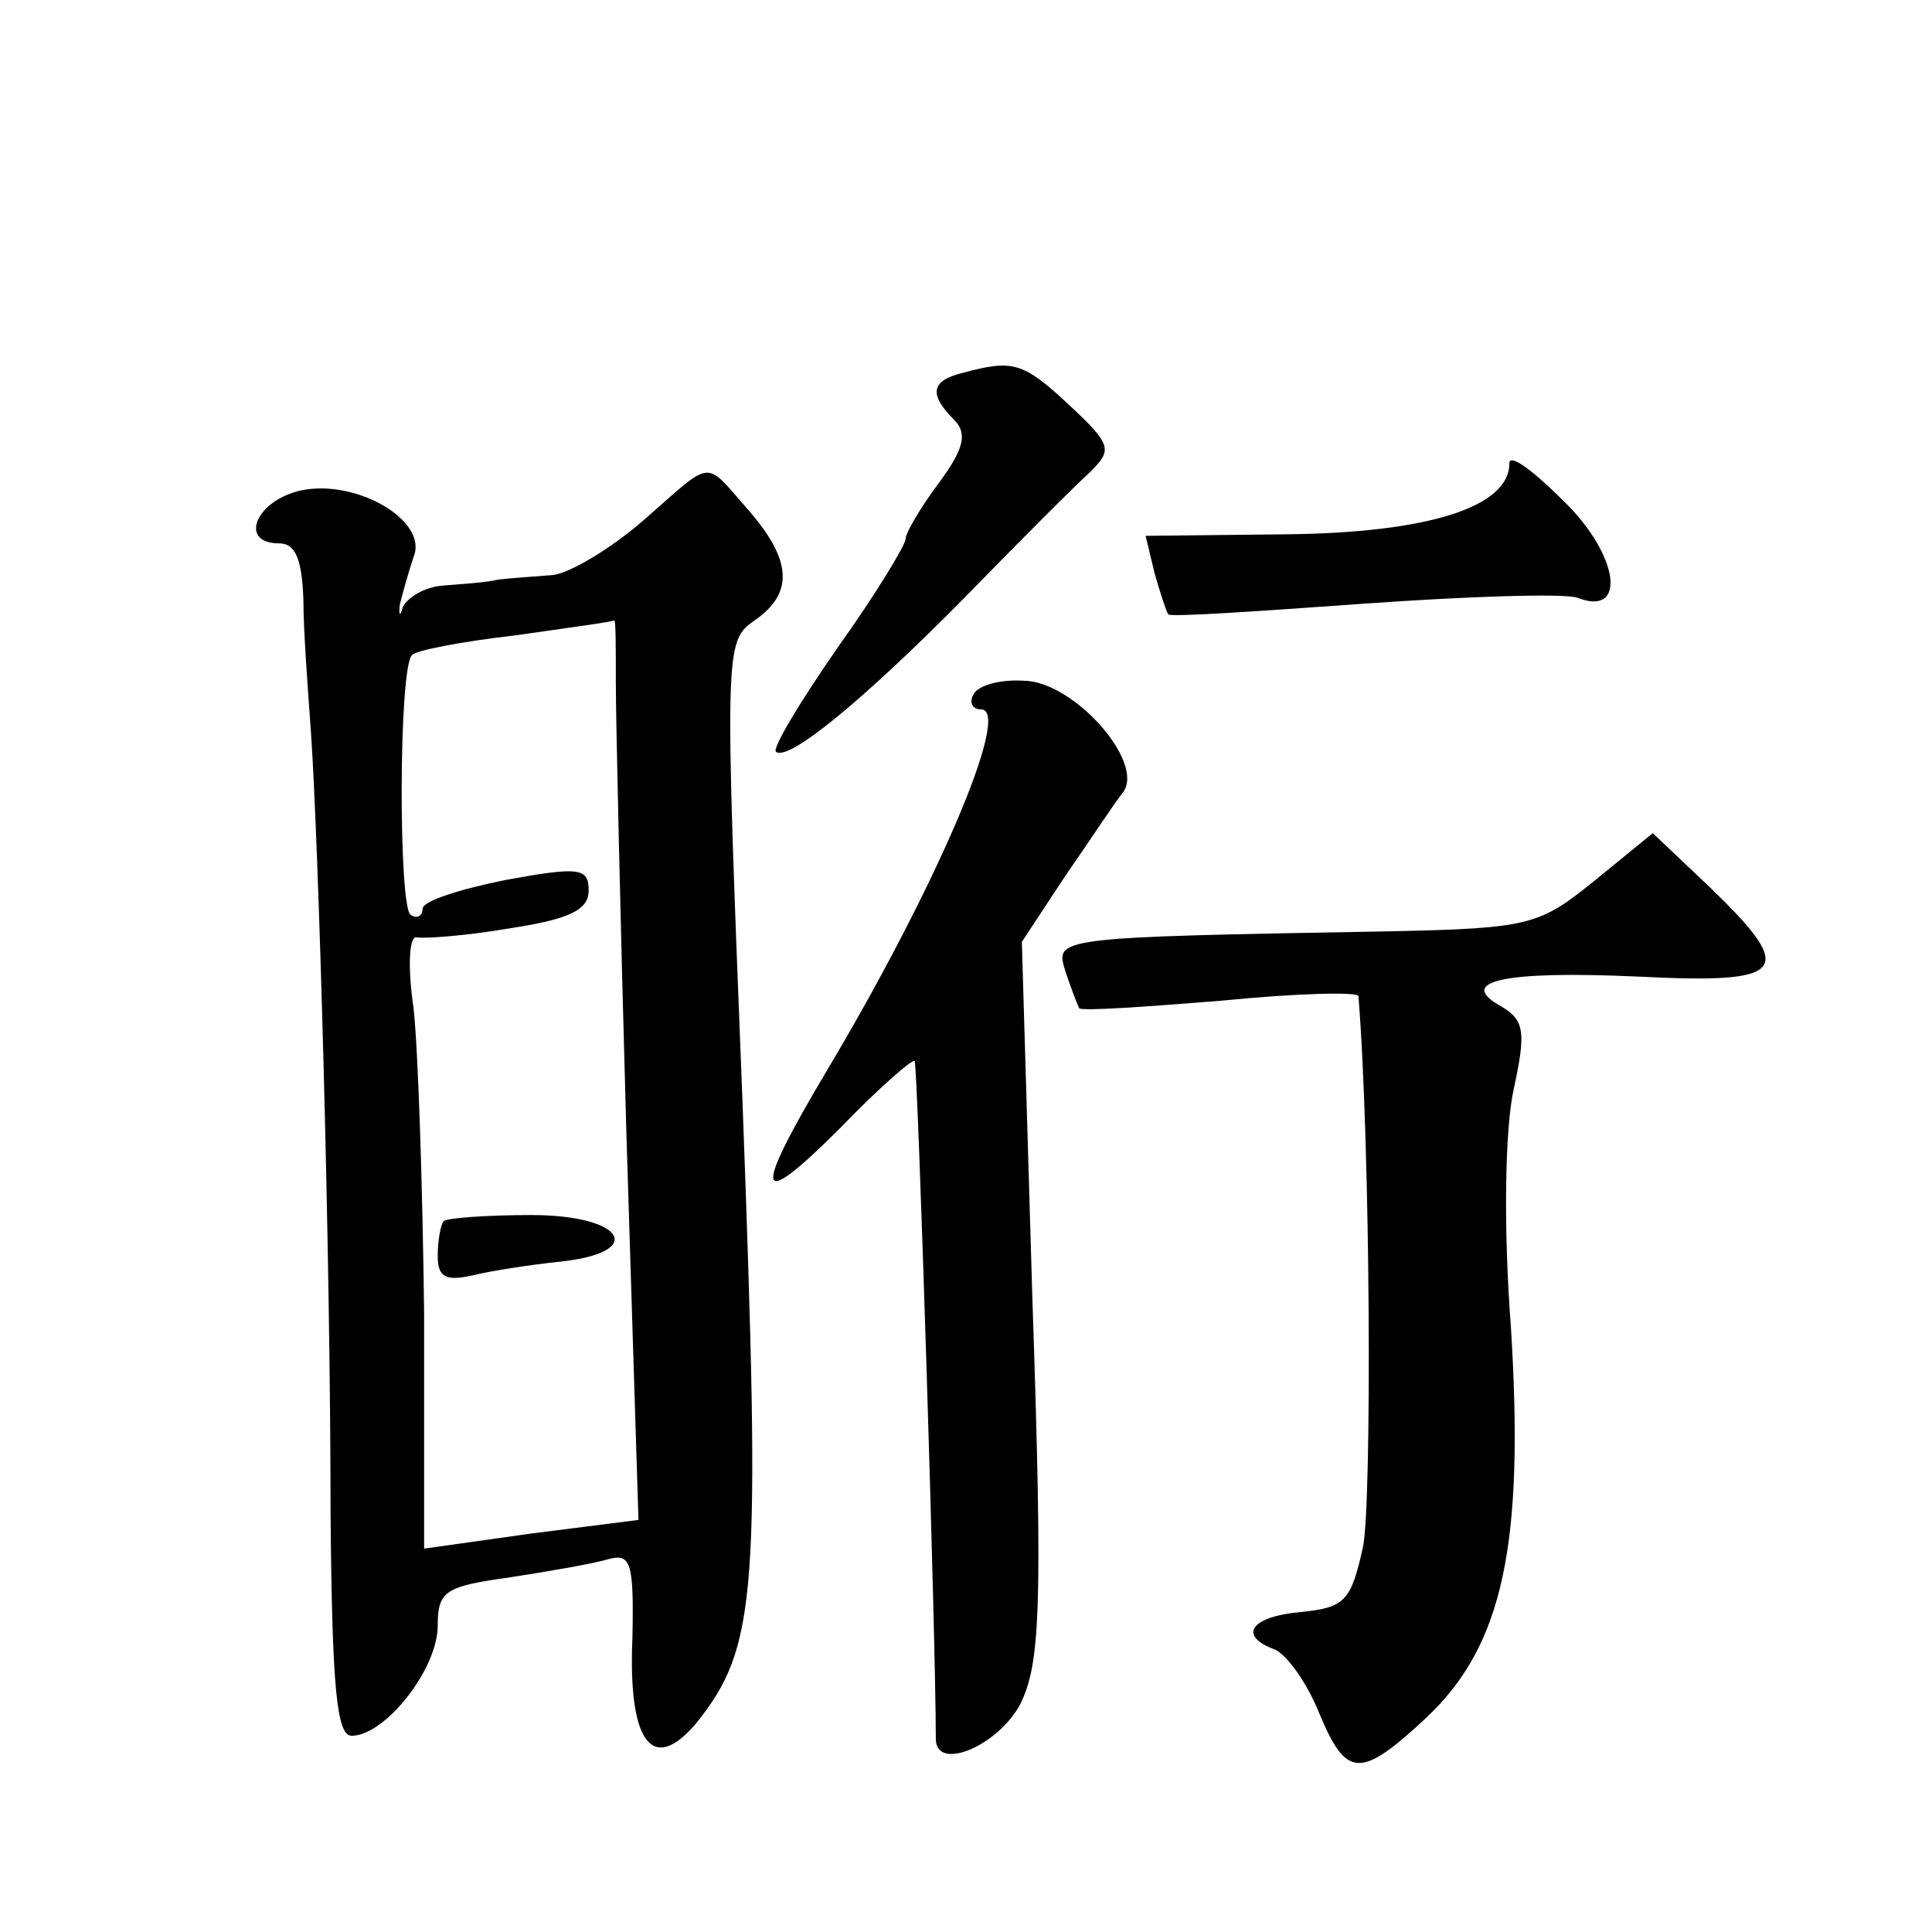
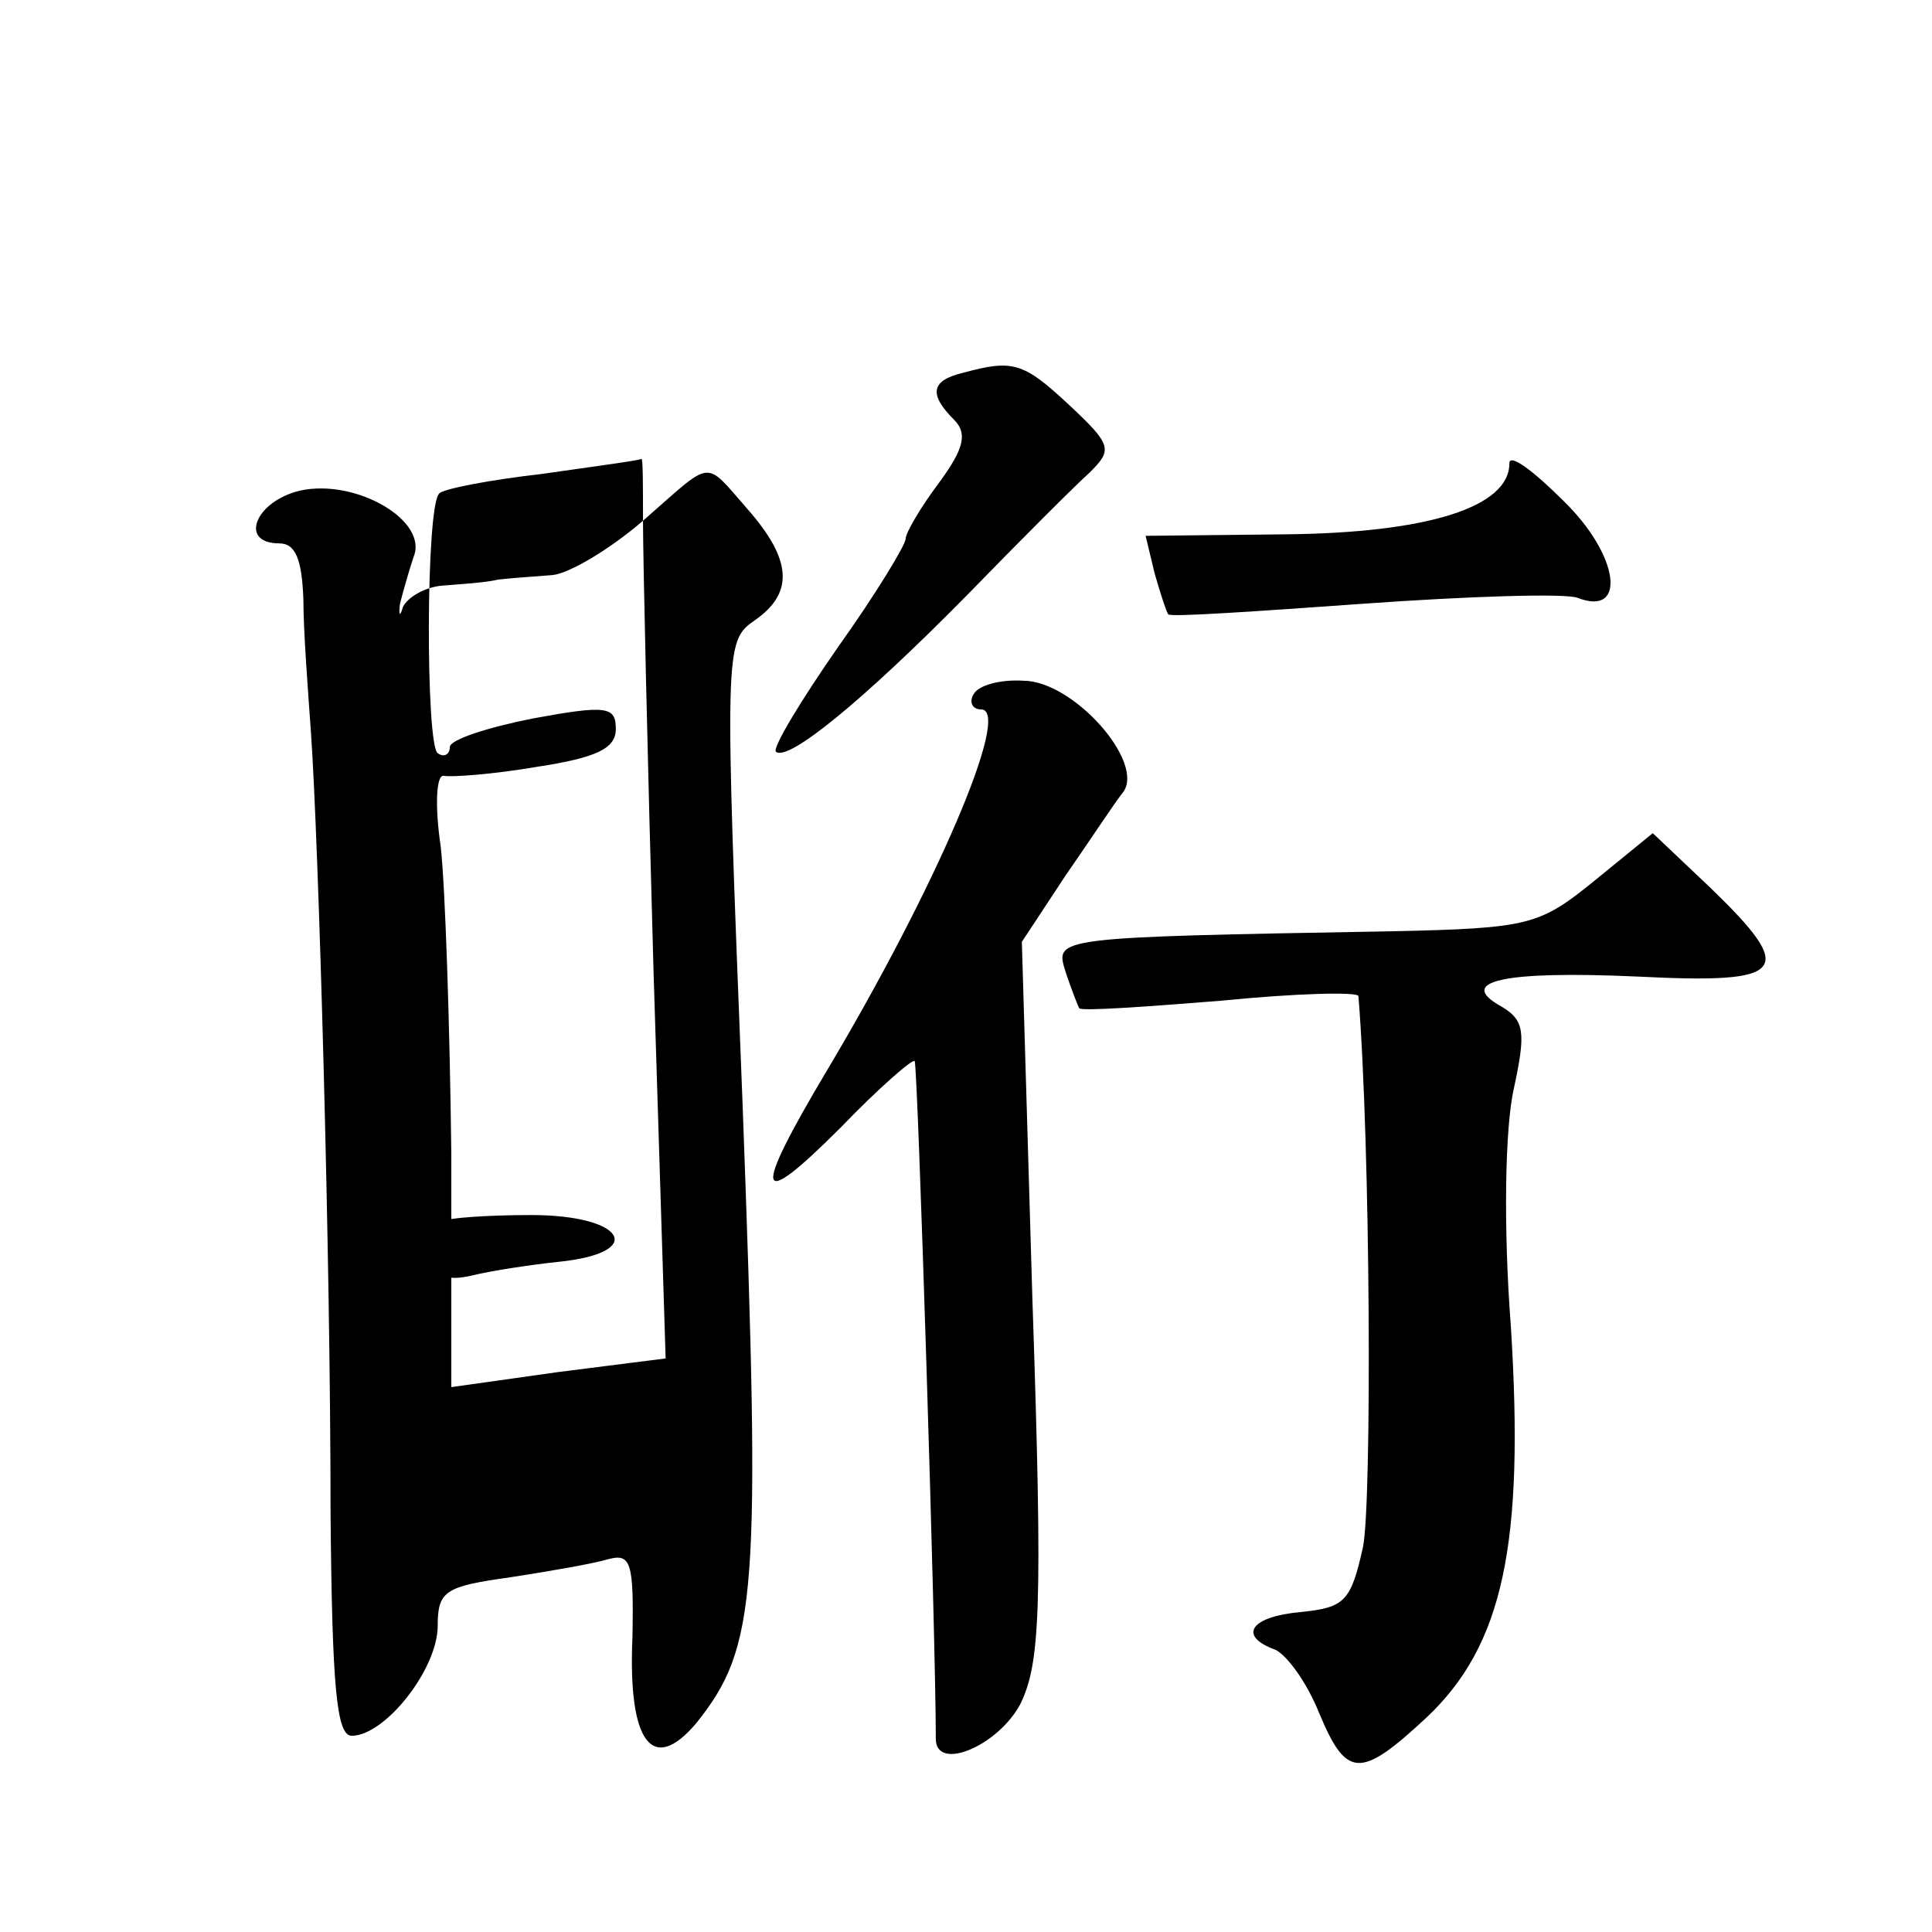
<svg xmlns="http://www.w3.org/2000/svg" version="1.0" width="128pt" height="128pt" viewBox="0 0 128 128" preserveAspectRatio="xMidYMid meet">
  <g transform="translate(0,128) scale(0.1,-0.1)" fill="#0" stroke="none">
-     <path d="M638 1033 c-21 -5 -23 -14 -6 -31 9 -9 7 -19 -10 -42 -12 -16 -22 -33 -22 -37 0 -4 -20 -37 -45 -72 -25 -36 -43 -66 -41 -69 8 -7 58 34 126 103 36 37 73 74 82 82 15 15 15 18 -14 45 -30 28 -37 30 -70 21z M1000 973 c0 -29 -54 -46 -148 -47 l-93 -1 6 -25 c4 -14 8 -26 9 -27 1 -2 59 2 129 7 70 5 133 7 142 4 33 -13 28 28 -9 64 -20 20 -36 32 -36 25z M426 935 c-22 -19 -49 -35 -60 -36 -12 -1 -28 -2 -36 -3 -8 -2 -25 -3 -37 -4 -12 -1 -23 -8 -26 -14 -2 -7 -3 -6 -2 2 2 8 6 22 9 31 10 24 -38 52 -75 44 -30 -7 -41 -35 -14 -35 11 0 15 -11 16 -37 0 -21 3 -60 5 -88 5 -71 13 -345 13 -517 1 -116 4 -148 14 -148 22 0 57 44 57 73 0 23 5 26 48 32 26 4 55 9 65 12 15 4 17 -2 16 -52 -3 -69 13 -91 42 -57 41 51 43 85 31 410 -12 304 -12 307 8 321 26 18 25 40 -5 74 -29 33 -22 33 -69 -8z m-18 -107 c0 -24 3 -158 7 -299 l8 -256 -71 -9 -71 -10 0 155 c-1 85 -4 176 -7 203 -4 27 -3 48 2 47 5 -1 33 1 62 6 39 6 52 12 52 25 0 15 -6 16 -55 7 -30 -6 -55 -14 -55 -19 0 -5 -4 -7 -8 -4 -8 5 -8 164 1 172 2 3 33 9 68 13 35 5 65 9 66 10 1 0 1 -18 1 -41z M294 471 c-2 -2 -4 -13 -4 -23 0 -14 5 -17 23 -13 12 3 38 7 57 9 59 6 44 31 -18 31 -30 0 -56 -2 -58 -4z M645 820 c-3 -5 -1 -10 5 -10 21 0 -31 -120 -102 -239 -50 -84 -48 -95 9 -38 25 26 48 46 49 44 2 -2 14 -382 14 -449 0 -22 41 -5 56 23 13 27 15 61 8 268 l-7 237 29 44 c16 23 33 49 38 55 15 20 -33 74 -66 74 -15 1 -30 -3 -33 -9z M1057 697 c-37 -30 -43 -32 -135 -34 -226 -4 -223 -4 -216 -27 4 -12 8 -22 9 -24 2 -2 44 1 94 5 50 5 91 6 91 3 8 -99 9 -336 3 -365 -8 -36 -12 -40 -41 -43 -34 -3 -42 -16 -17 -25 8 -4 21 -22 29 -42 18 -43 27 -44 71 -3 51 48 65 115 56 259 -5 65 -4 132 2 158 8 37 7 45 -8 54 -31 17 1 24 90 20 99 -5 106 3 48 59 l-38 36 -38 -31z" />
+     <path d="M638 1033 c-21 -5 -23 -14 -6 -31 9 -9 7 -19 -10 -42 -12 -16 -22 -33 -22 -37 0 -4 -20 -37 -45 -72 -25 -36 -43 -66 -41 -69 8 -7 58 34 126 103 36 37 73 74 82 82 15 15 15 18 -14 45 -30 28 -37 30 -70 21z M1000 973 c0 -29 -54 -46 -148 -47 l-93 -1 6 -25 c4 -14 8 -26 9 -27 1 -2 59 2 129 7 70 5 133 7 142 4 33 -13 28 28 -9 64 -20 20 -36 32 -36 25z M426 935 c-22 -19 -49 -35 -60 -36 -12 -1 -28 -2 -36 -3 -8 -2 -25 -3 -37 -4 -12 -1 -23 -8 -26 -14 -2 -7 -3 -6 -2 2 2 8 6 22 9 31 10 24 -38 52 -75 44 -30 -7 -41 -35 -14 -35 11 0 15 -11 16 -37 0 -21 3 -60 5 -88 5 -71 13 -345 13 -517 1 -116 4 -148 14 -148 22 0 57 44 57 73 0 23 5 26 48 32 26 4 55 9 65 12 15 4 17 -2 16 -52 -3 -69 13 -91 42 -57 41 51 43 85 31 410 -12 304 -12 307 8 321 26 18 25 40 -5 74 -29 33 -22 33 -69 -8z c0 -24 3 -158 7 -299 l8 -256 -71 -9 -71 -10 0 155 c-1 85 -4 176 -7 203 -4 27 -3 48 2 47 5 -1 33 1 62 6 39 6 52 12 52 25 0 15 -6 16 -55 7 -30 -6 -55 -14 -55 -19 0 -5 -4 -7 -8 -4 -8 5 -8 164 1 172 2 3 33 9 68 13 35 5 65 9 66 10 1 0 1 -18 1 -41z M294 471 c-2 -2 -4 -13 -4 -23 0 -14 5 -17 23 -13 12 3 38 7 57 9 59 6 44 31 -18 31 -30 0 -56 -2 -58 -4z M645 820 c-3 -5 -1 -10 5 -10 21 0 -31 -120 -102 -239 -50 -84 -48 -95 9 -38 25 26 48 46 49 44 2 -2 14 -382 14 -449 0 -22 41 -5 56 23 13 27 15 61 8 268 l-7 237 29 44 c16 23 33 49 38 55 15 20 -33 74 -66 74 -15 1 -30 -3 -33 -9z M1057 697 c-37 -30 -43 -32 -135 -34 -226 -4 -223 -4 -216 -27 4 -12 8 -22 9 -24 2 -2 44 1 94 5 50 5 91 6 91 3 8 -99 9 -336 3 -365 -8 -36 -12 -40 -41 -43 -34 -3 -42 -16 -17 -25 8 -4 21 -22 29 -42 18 -43 27 -44 71 -3 51 48 65 115 56 259 -5 65 -4 132 2 158 8 37 7 45 -8 54 -31 17 1 24 90 20 99 -5 106 3 48 59 l-38 36 -38 -31z" />
  </g>
</svg>